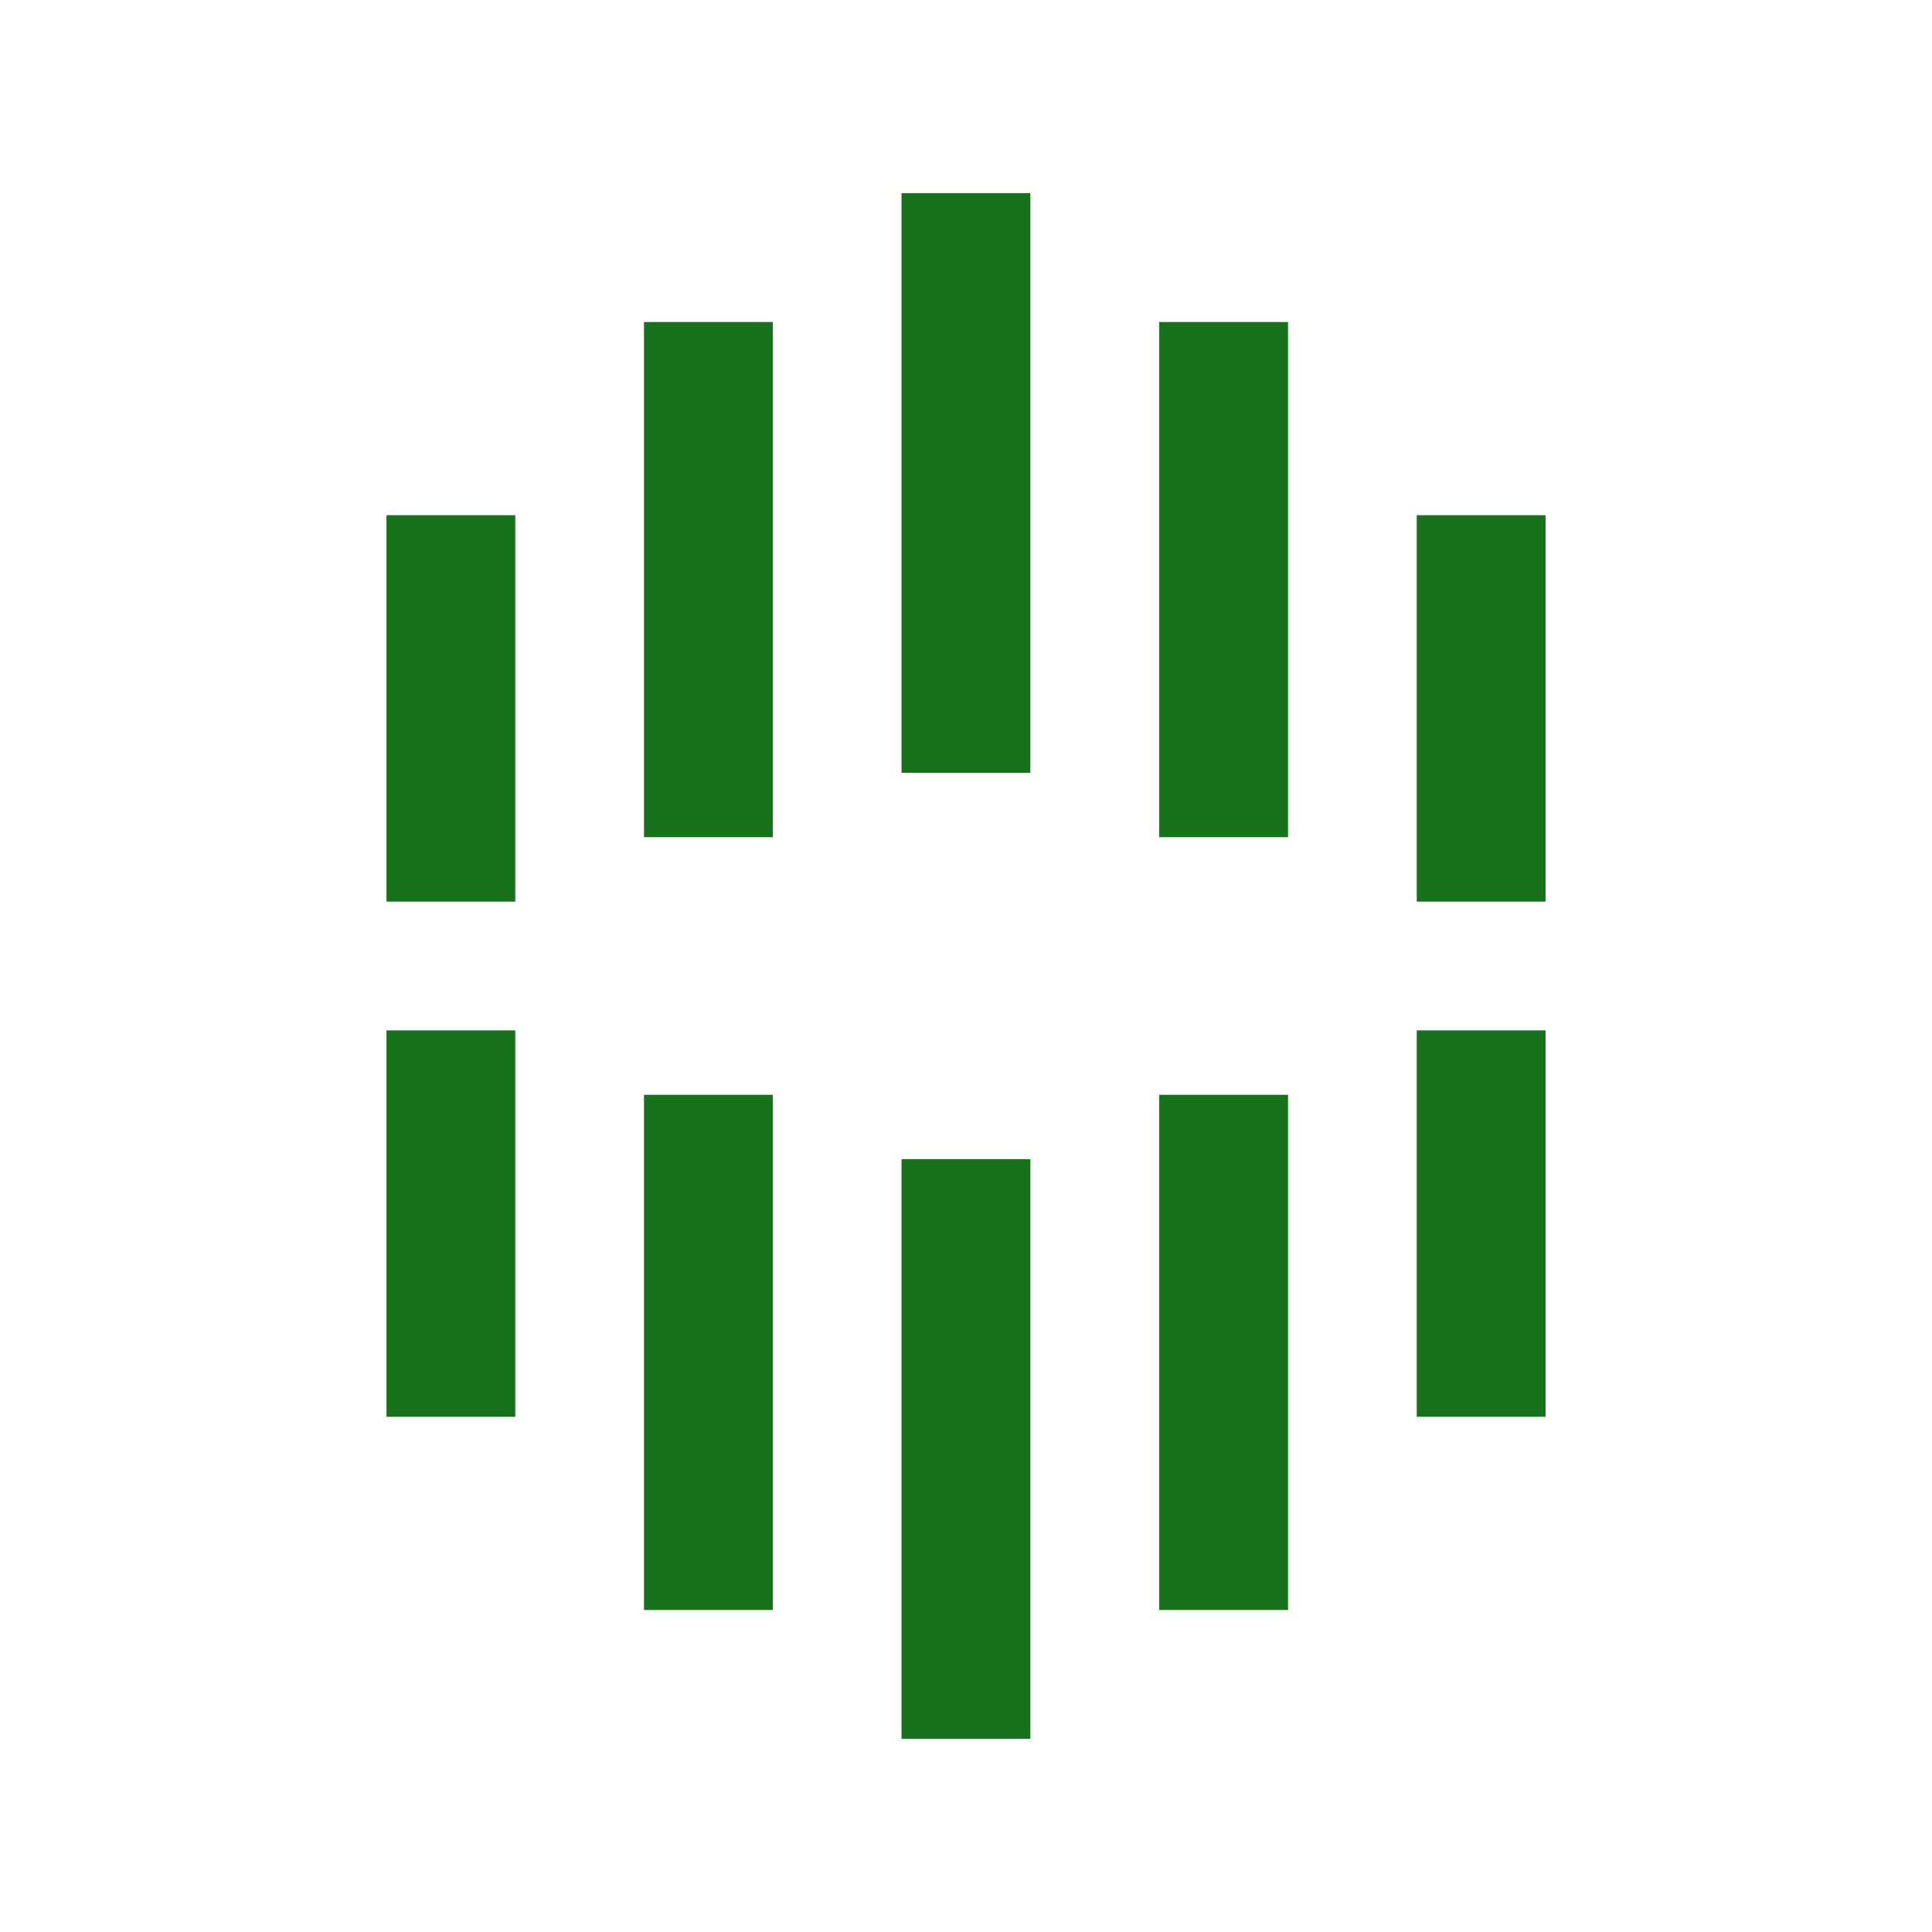
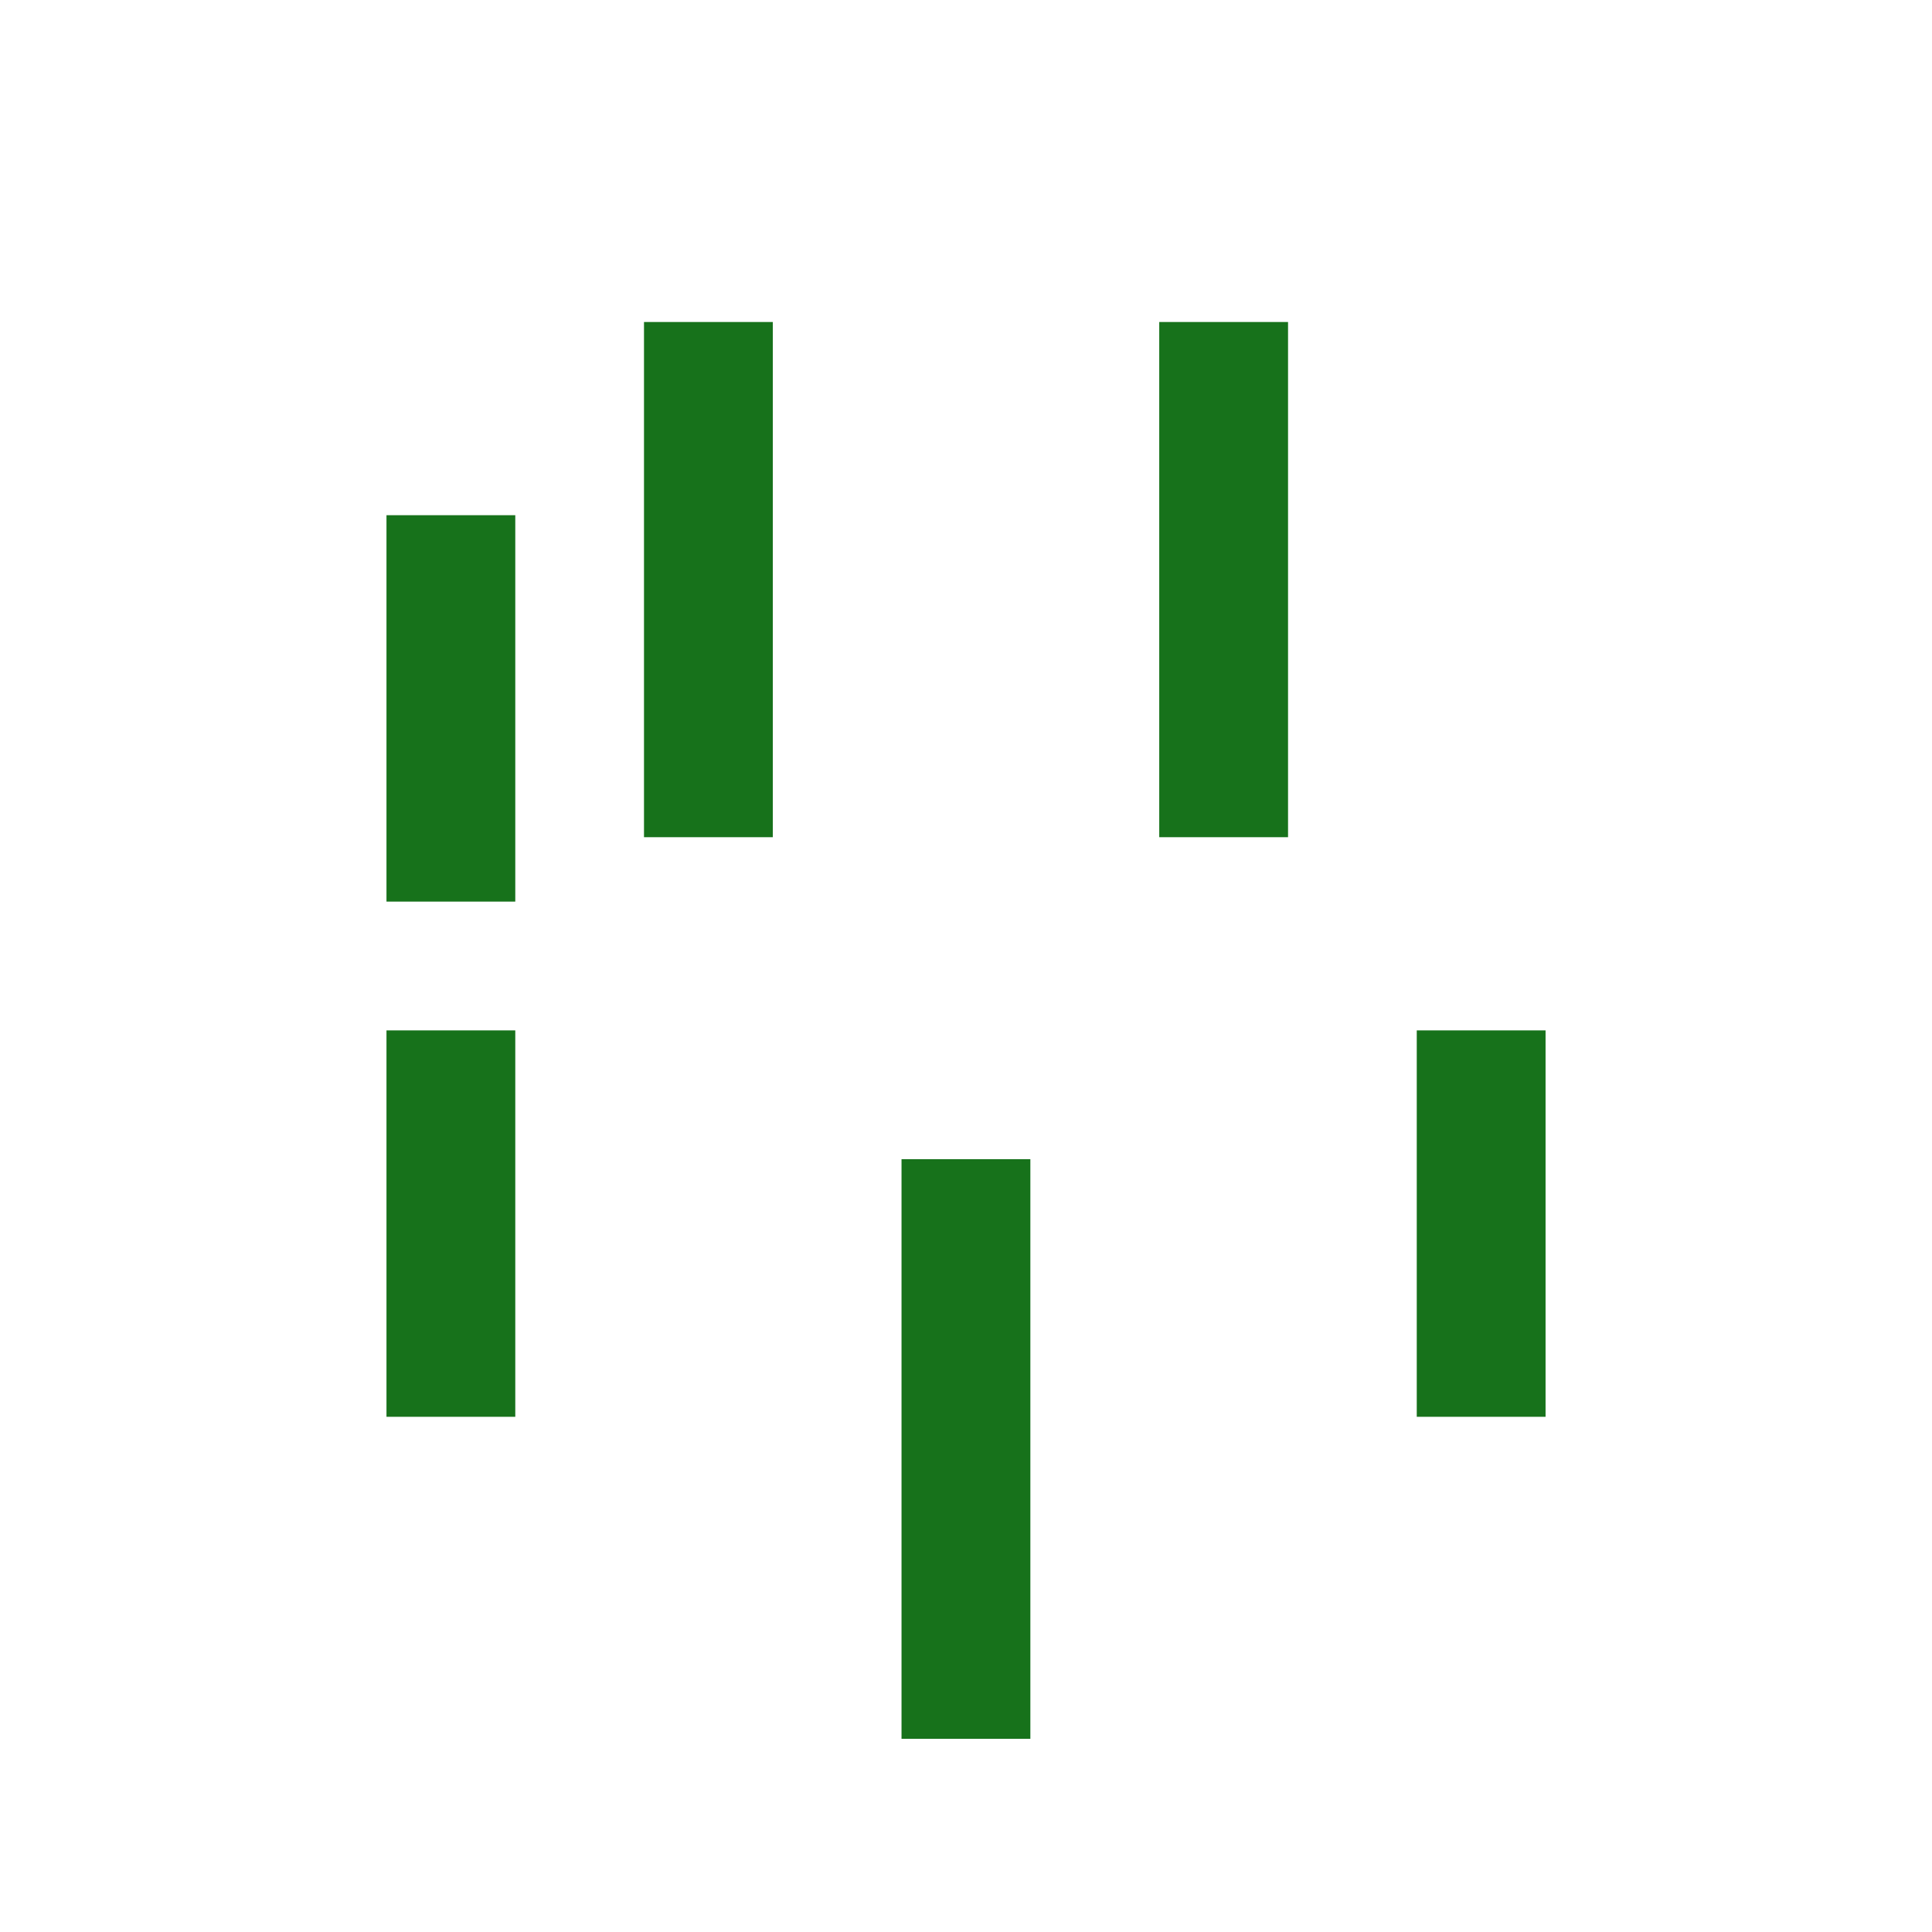
<svg xmlns="http://www.w3.org/2000/svg" width="48" height="48" viewBox="0 0 48 48" fill="none">
-   <path d="M22.398 4.8H25.599V19.2H22.398V4.8Z" fill="#17721B" />
  <path d="M16 8H19.2V20.8H16V8Z" fill="#17721B" />
  <path d="M9.602 12.8H12.802V22.4H9.602V12.8Z" fill="#17721B" />
  <path d="M28.801 8H32.001V20.8H28.801V8Z" fill="#17721B" />
-   <path d="M35.199 12.8H38.399V22.4H35.199V12.8Z" fill="#17721B" />
  <path d="M22.398 28.8H25.599V43.2H22.398V28.8Z" fill="#17721B" />
-   <path d="M28.801 27.2H32.001V40H28.801V27.2Z" fill="#17721B" />
  <path d="M35.199 25.6H38.399V35.2H35.199V25.6Z" fill="#17721B" />
-   <path d="M16 27.2H19.2V40H16V27.2Z" fill="#17721B" />
  <path d="M9.602 25.6H12.802V35.2H9.602V25.6Z" fill="#17721B" />
</svg>